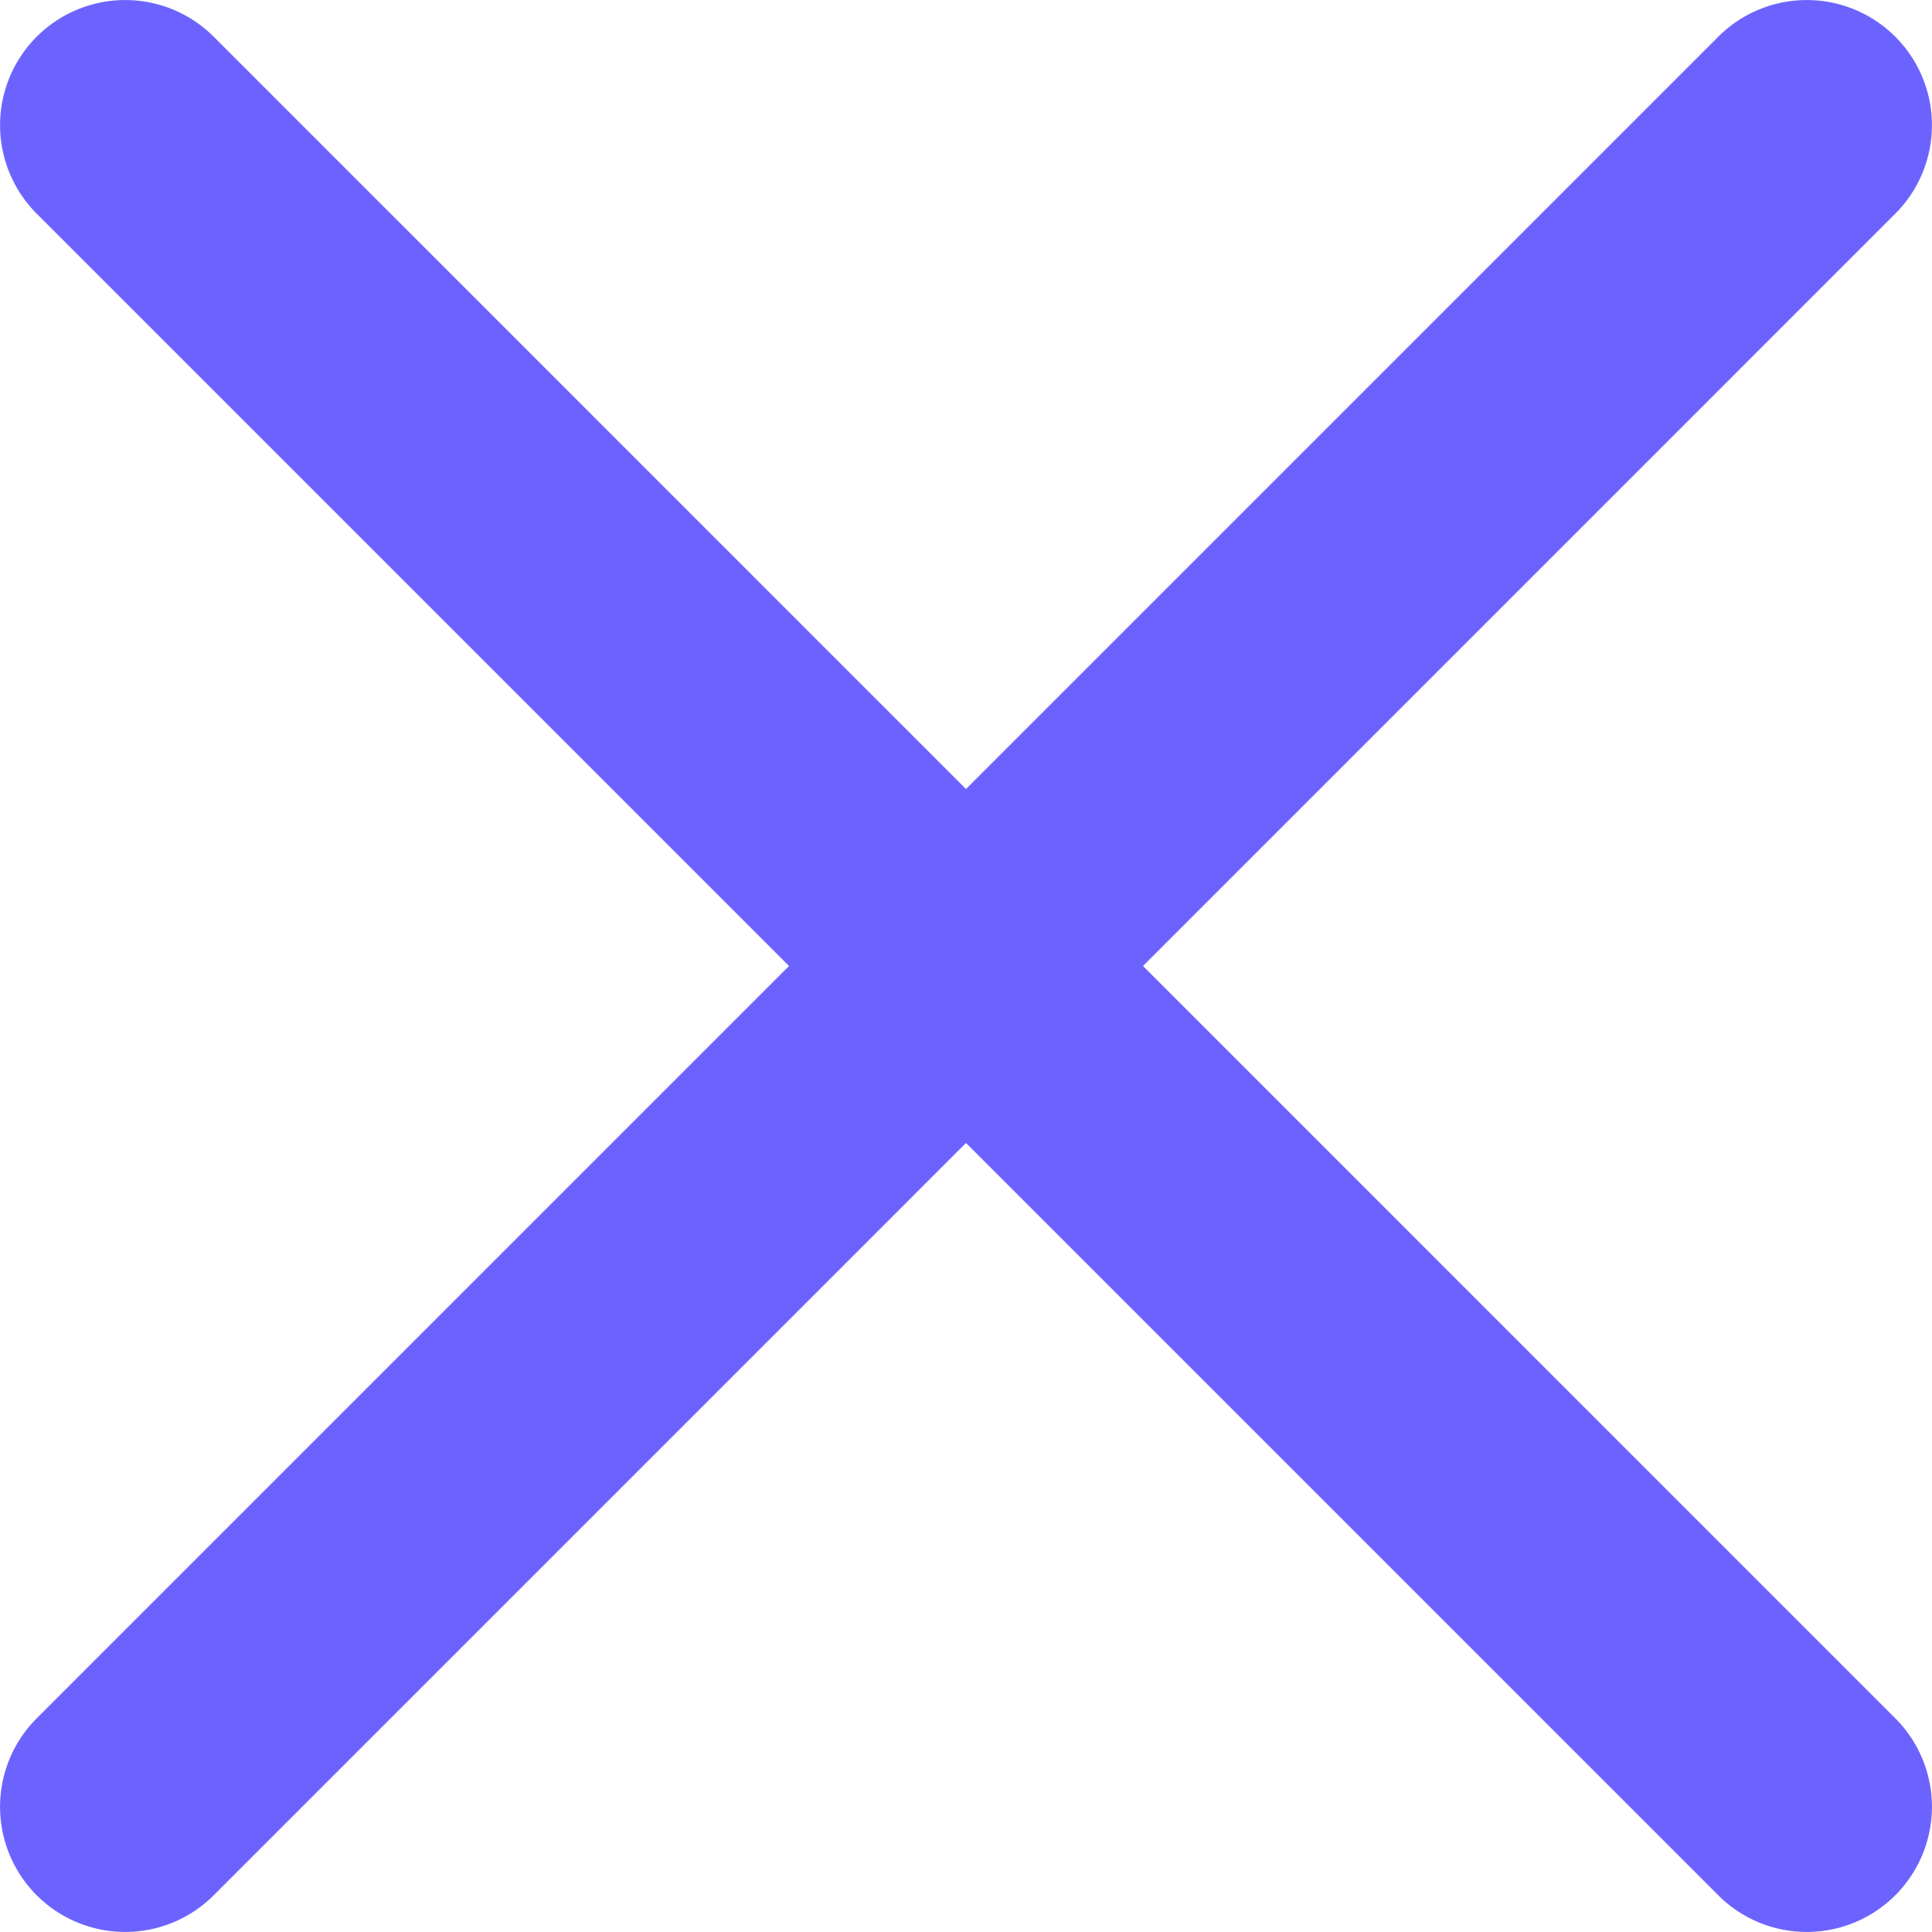
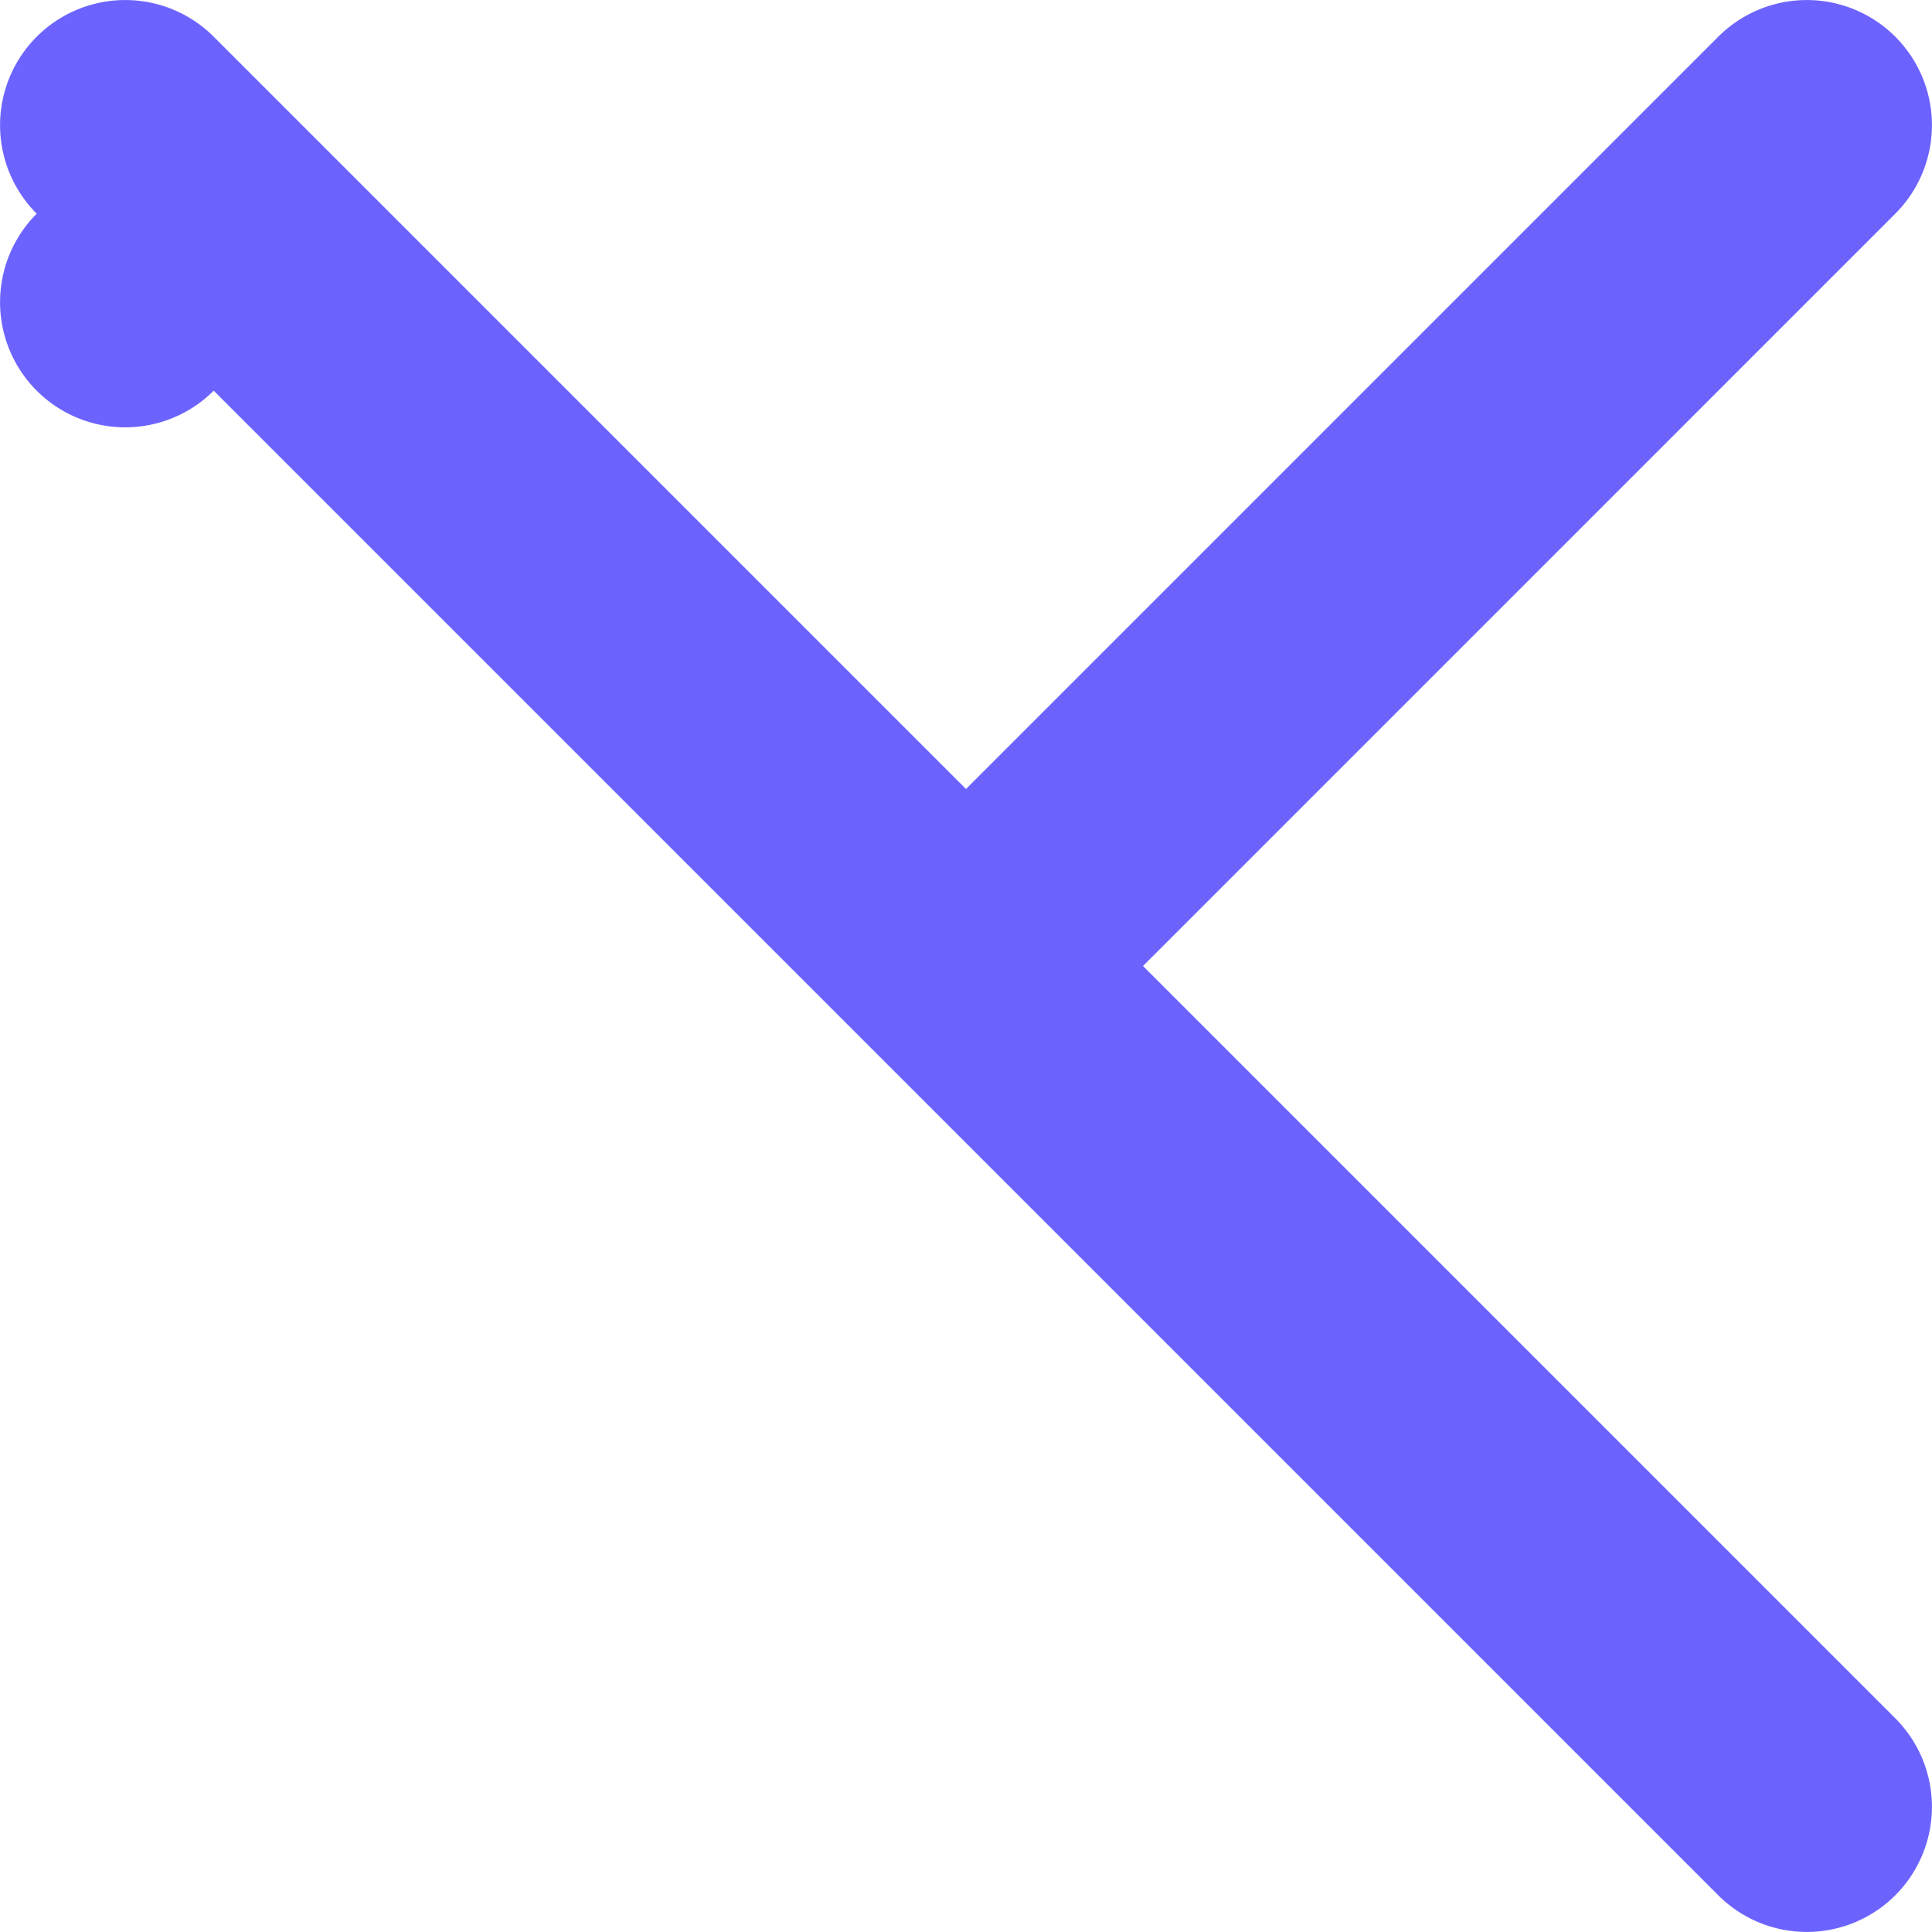
<svg xmlns="http://www.w3.org/2000/svg" width="329.27" height="329.264" viewBox="0 0 329.27 329.264">
-   <path d="M194.8,164.77,323.012,36.555A21.329,21.329,0,0,0,292.848,6.391L164.633,134.606,36.422,6.391A21.329,21.329,0,0,0,6.258,36.555L134.469,164.77,6.258,292.985a21.329,21.329,0,1,0,30.164,30.164L164.633,194.934,292.848,323.149a21.329,21.329,0,0,0,30.164-30.164Zm0,0" transform="translate(0 -0.136)" fill="#6c63ff" />
+   <path d="M194.8,164.77,323.012,36.555A21.329,21.329,0,0,0,292.848,6.391L164.633,134.606,36.422,6.391A21.329,21.329,0,0,0,6.258,36.555a21.329,21.329,0,1,0,30.164,30.164L164.633,194.934,292.848,323.149a21.329,21.329,0,0,0,30.164-30.164Zm0,0" transform="translate(0 -0.136)" fill="#6c63ff" />
</svg>